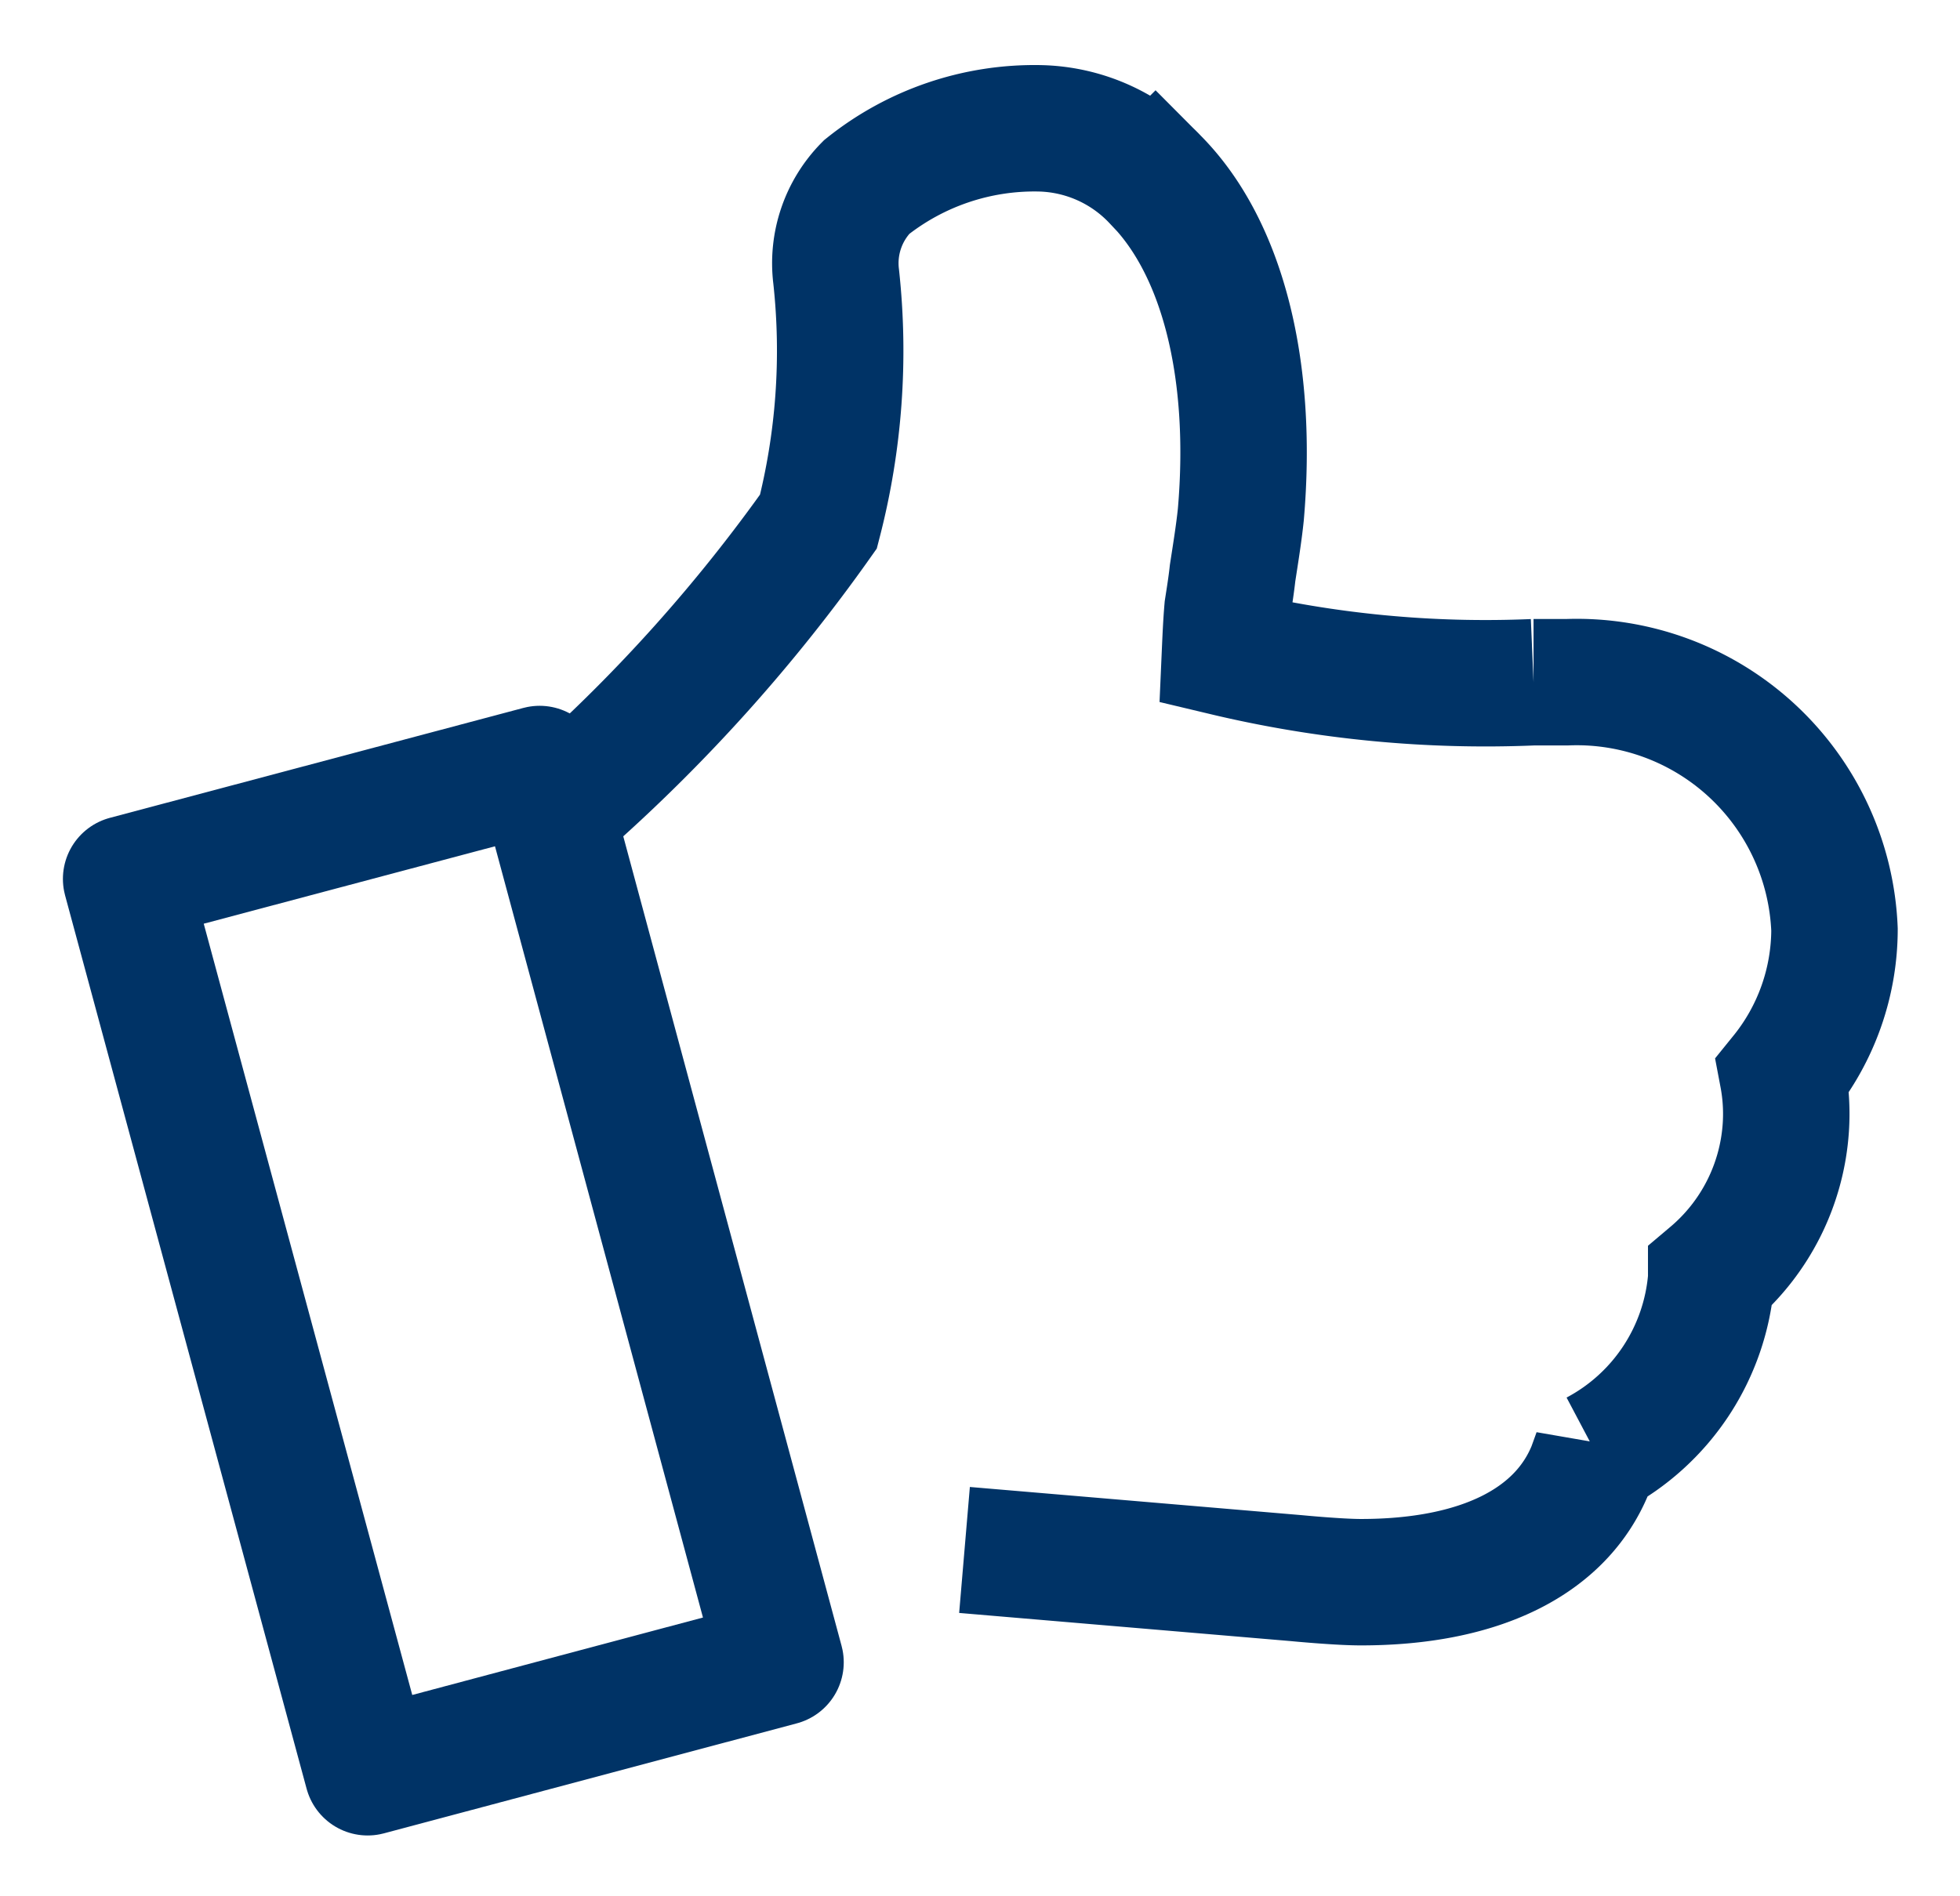
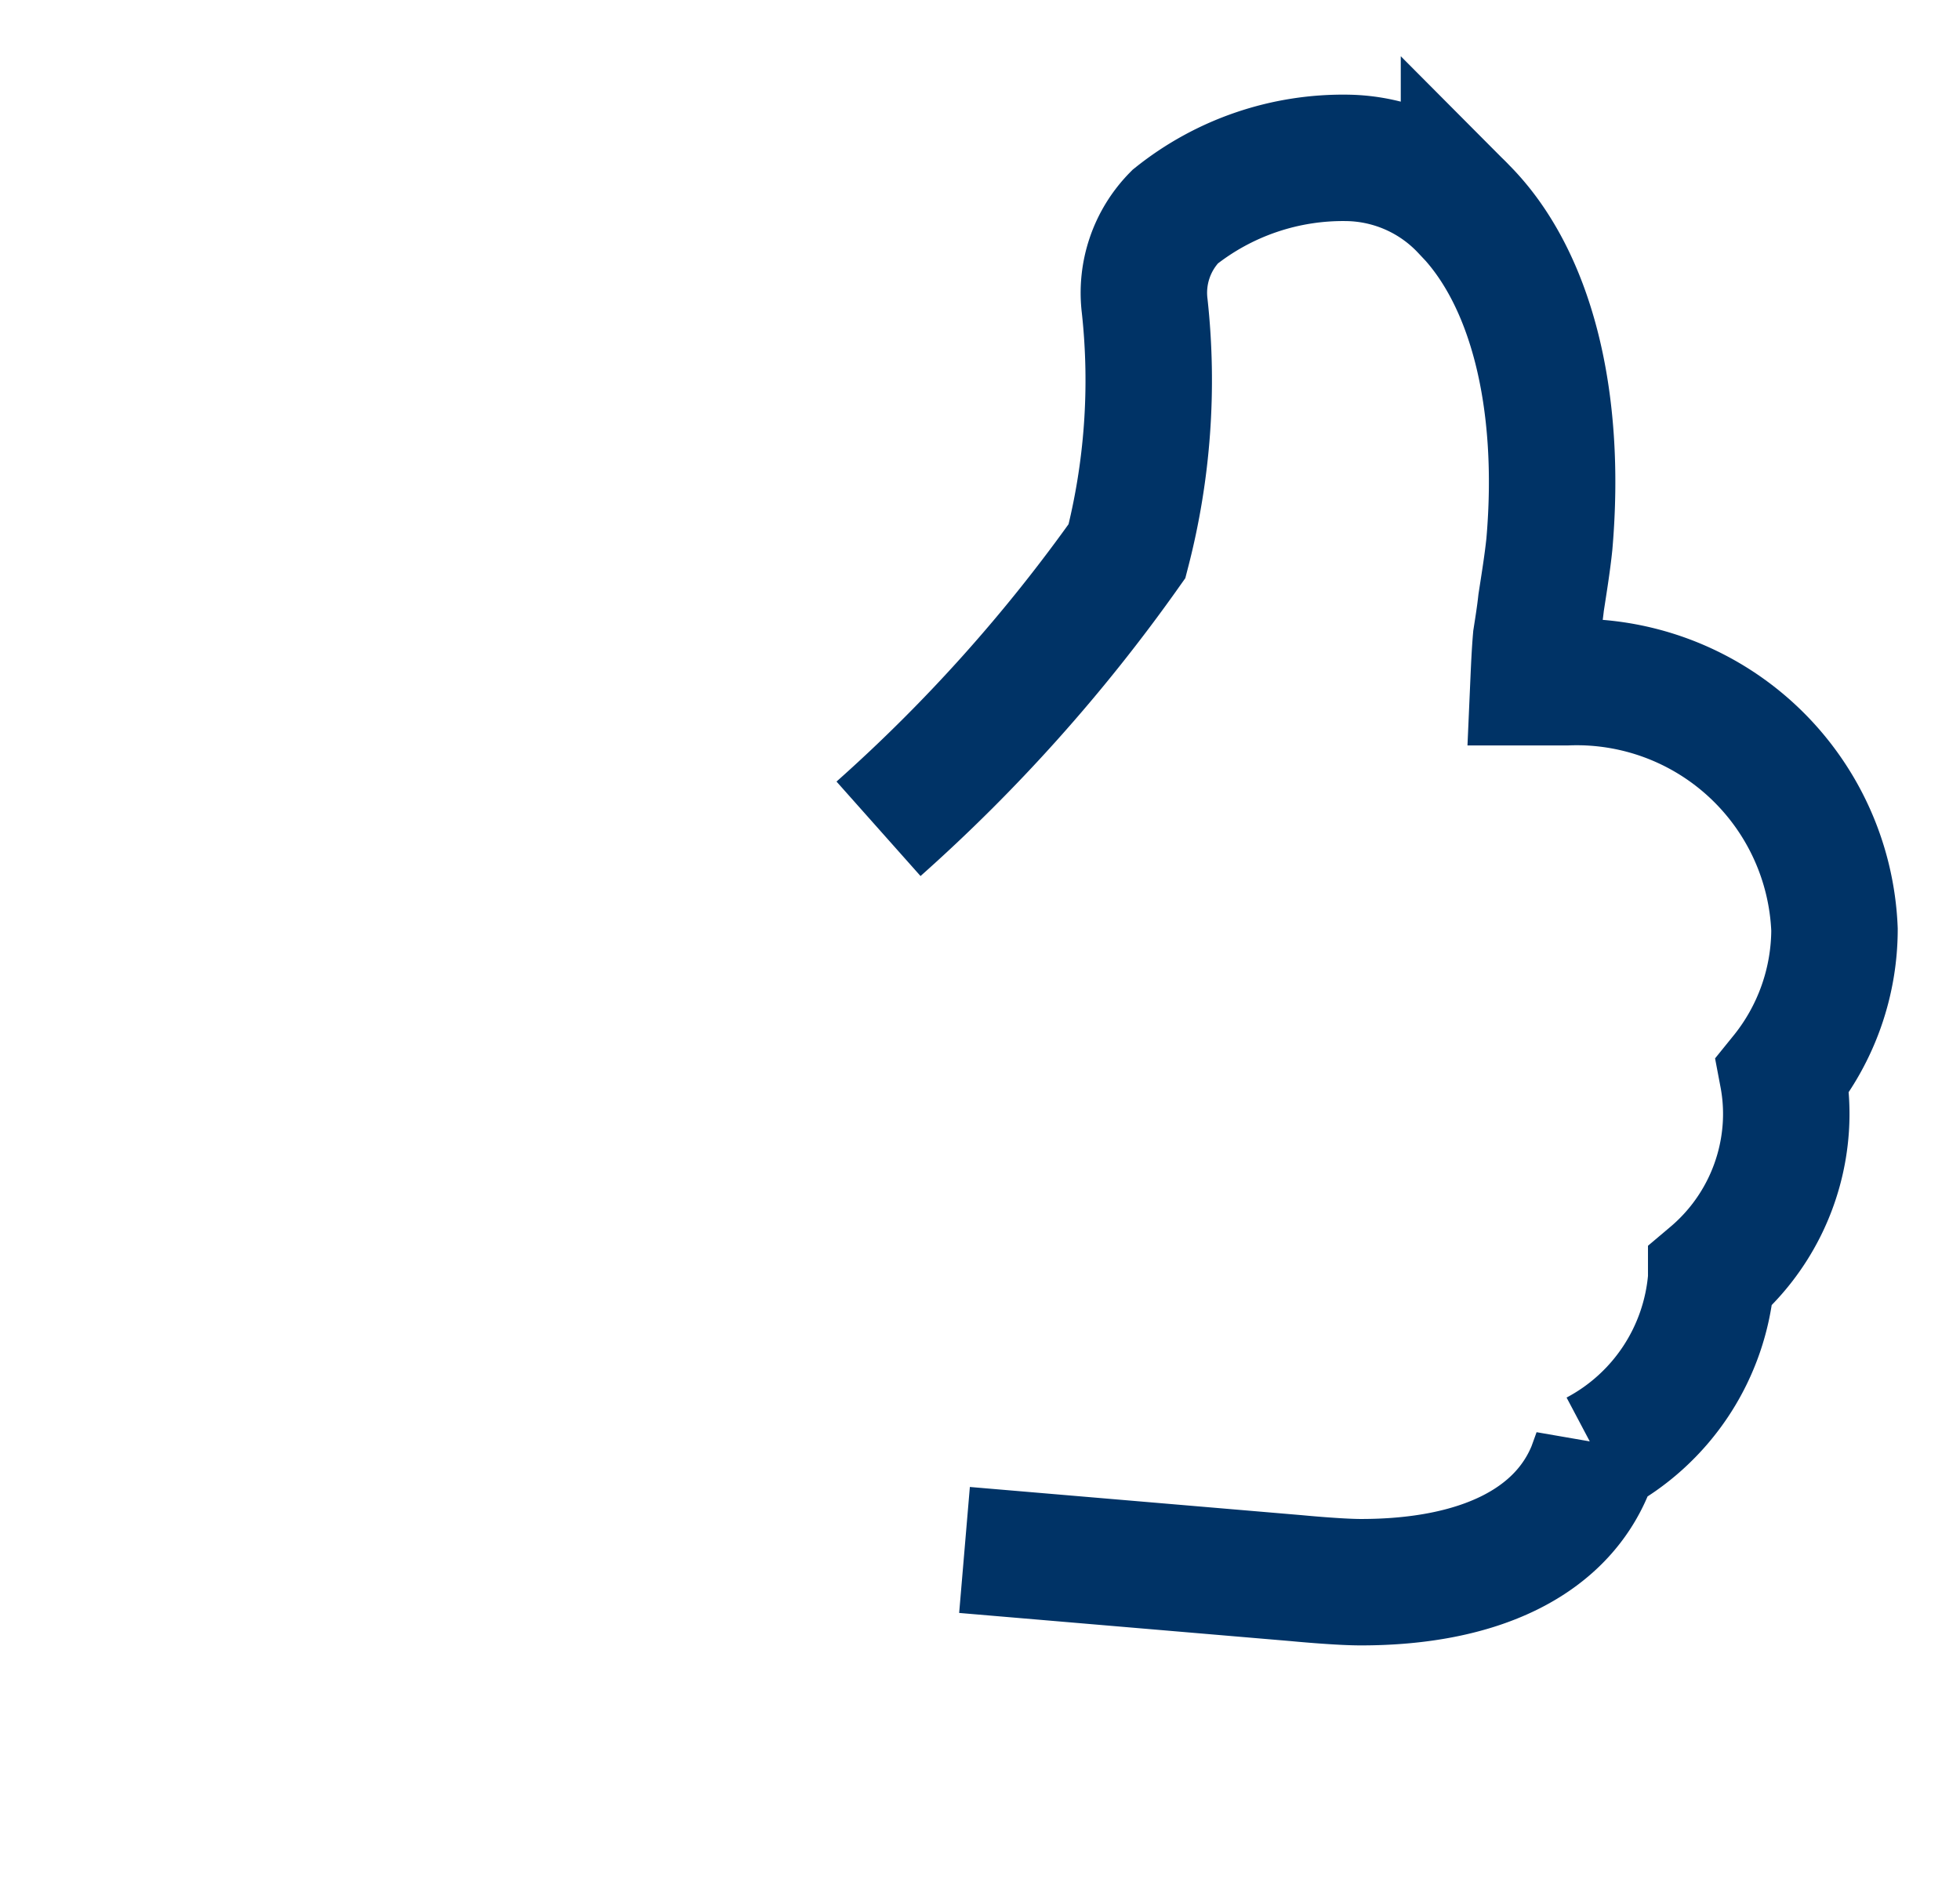
<svg xmlns="http://www.w3.org/2000/svg" height="30" viewBox="0 0 31 30" width="31" shape-rendering="geometricPrecision">
  <g fill="none" stroke="#036" stroke-width="2" transform="translate(-3346.985 -382.969)">
-     <path d="m3362.24 407.49 5.25.446s.66.064 1.02.064c1.87 0 3.16-.631 3.63-1.788q.045-.123.09-.249a3.438 3.438 0 0 0 1.82-2.765v-.056a3.346 3.346 0 0 0 1.18-2.334 3.266 3.266 0 0 0 -.05-.826 3.681 3.681 0 0 0 .82-2.307 4.08 4.08 0 0 0 -4.23-3.913h-.53a17.77 17.77 0 0 1 -4.88-.468c.01-.227.02-.461.04-.694.03-.192.06-.381.08-.565.05-.324.1-.633.13-.922.2-2.3-.29-4.235-1.35-5.3a2.586 2.586 0 0 0 -1.83-.814 4.252 4.252 0 0 0 -2.74.931 1.715 1.715 0 0 0 -.48 1.415 10.811 10.811 0 0 1 -.28 3.875 25.863 25.863 0 0 1 -3.93 4.393" />
-     <path d="m3348.98 396.874 6.54-1.739 3.81 14.132-6.53 1.74z" stroke-linejoin="round" />
+     <path d="m3362.24 407.49 5.25.446s.66.064 1.02.064c1.87 0 3.16-.631 3.63-1.788q.045-.123.09-.249a3.438 3.438 0 0 0 1.82-2.765v-.056a3.346 3.346 0 0 0 1.18-2.334 3.266 3.266 0 0 0 -.05-.826 3.681 3.681 0 0 0 .82-2.307 4.08 4.08 0 0 0 -4.23-3.913h-.53c.01-.227.02-.461.04-.694.03-.192.06-.381.08-.565.05-.324.1-.633.13-.922.2-2.3-.29-4.235-1.35-5.3a2.586 2.586 0 0 0 -1.83-.814 4.252 4.252 0 0 0 -2.74.931 1.715 1.715 0 0 0 -.48 1.415 10.811 10.811 0 0 1 -.28 3.875 25.863 25.863 0 0 1 -3.93 4.393" />
  </g>
</svg>